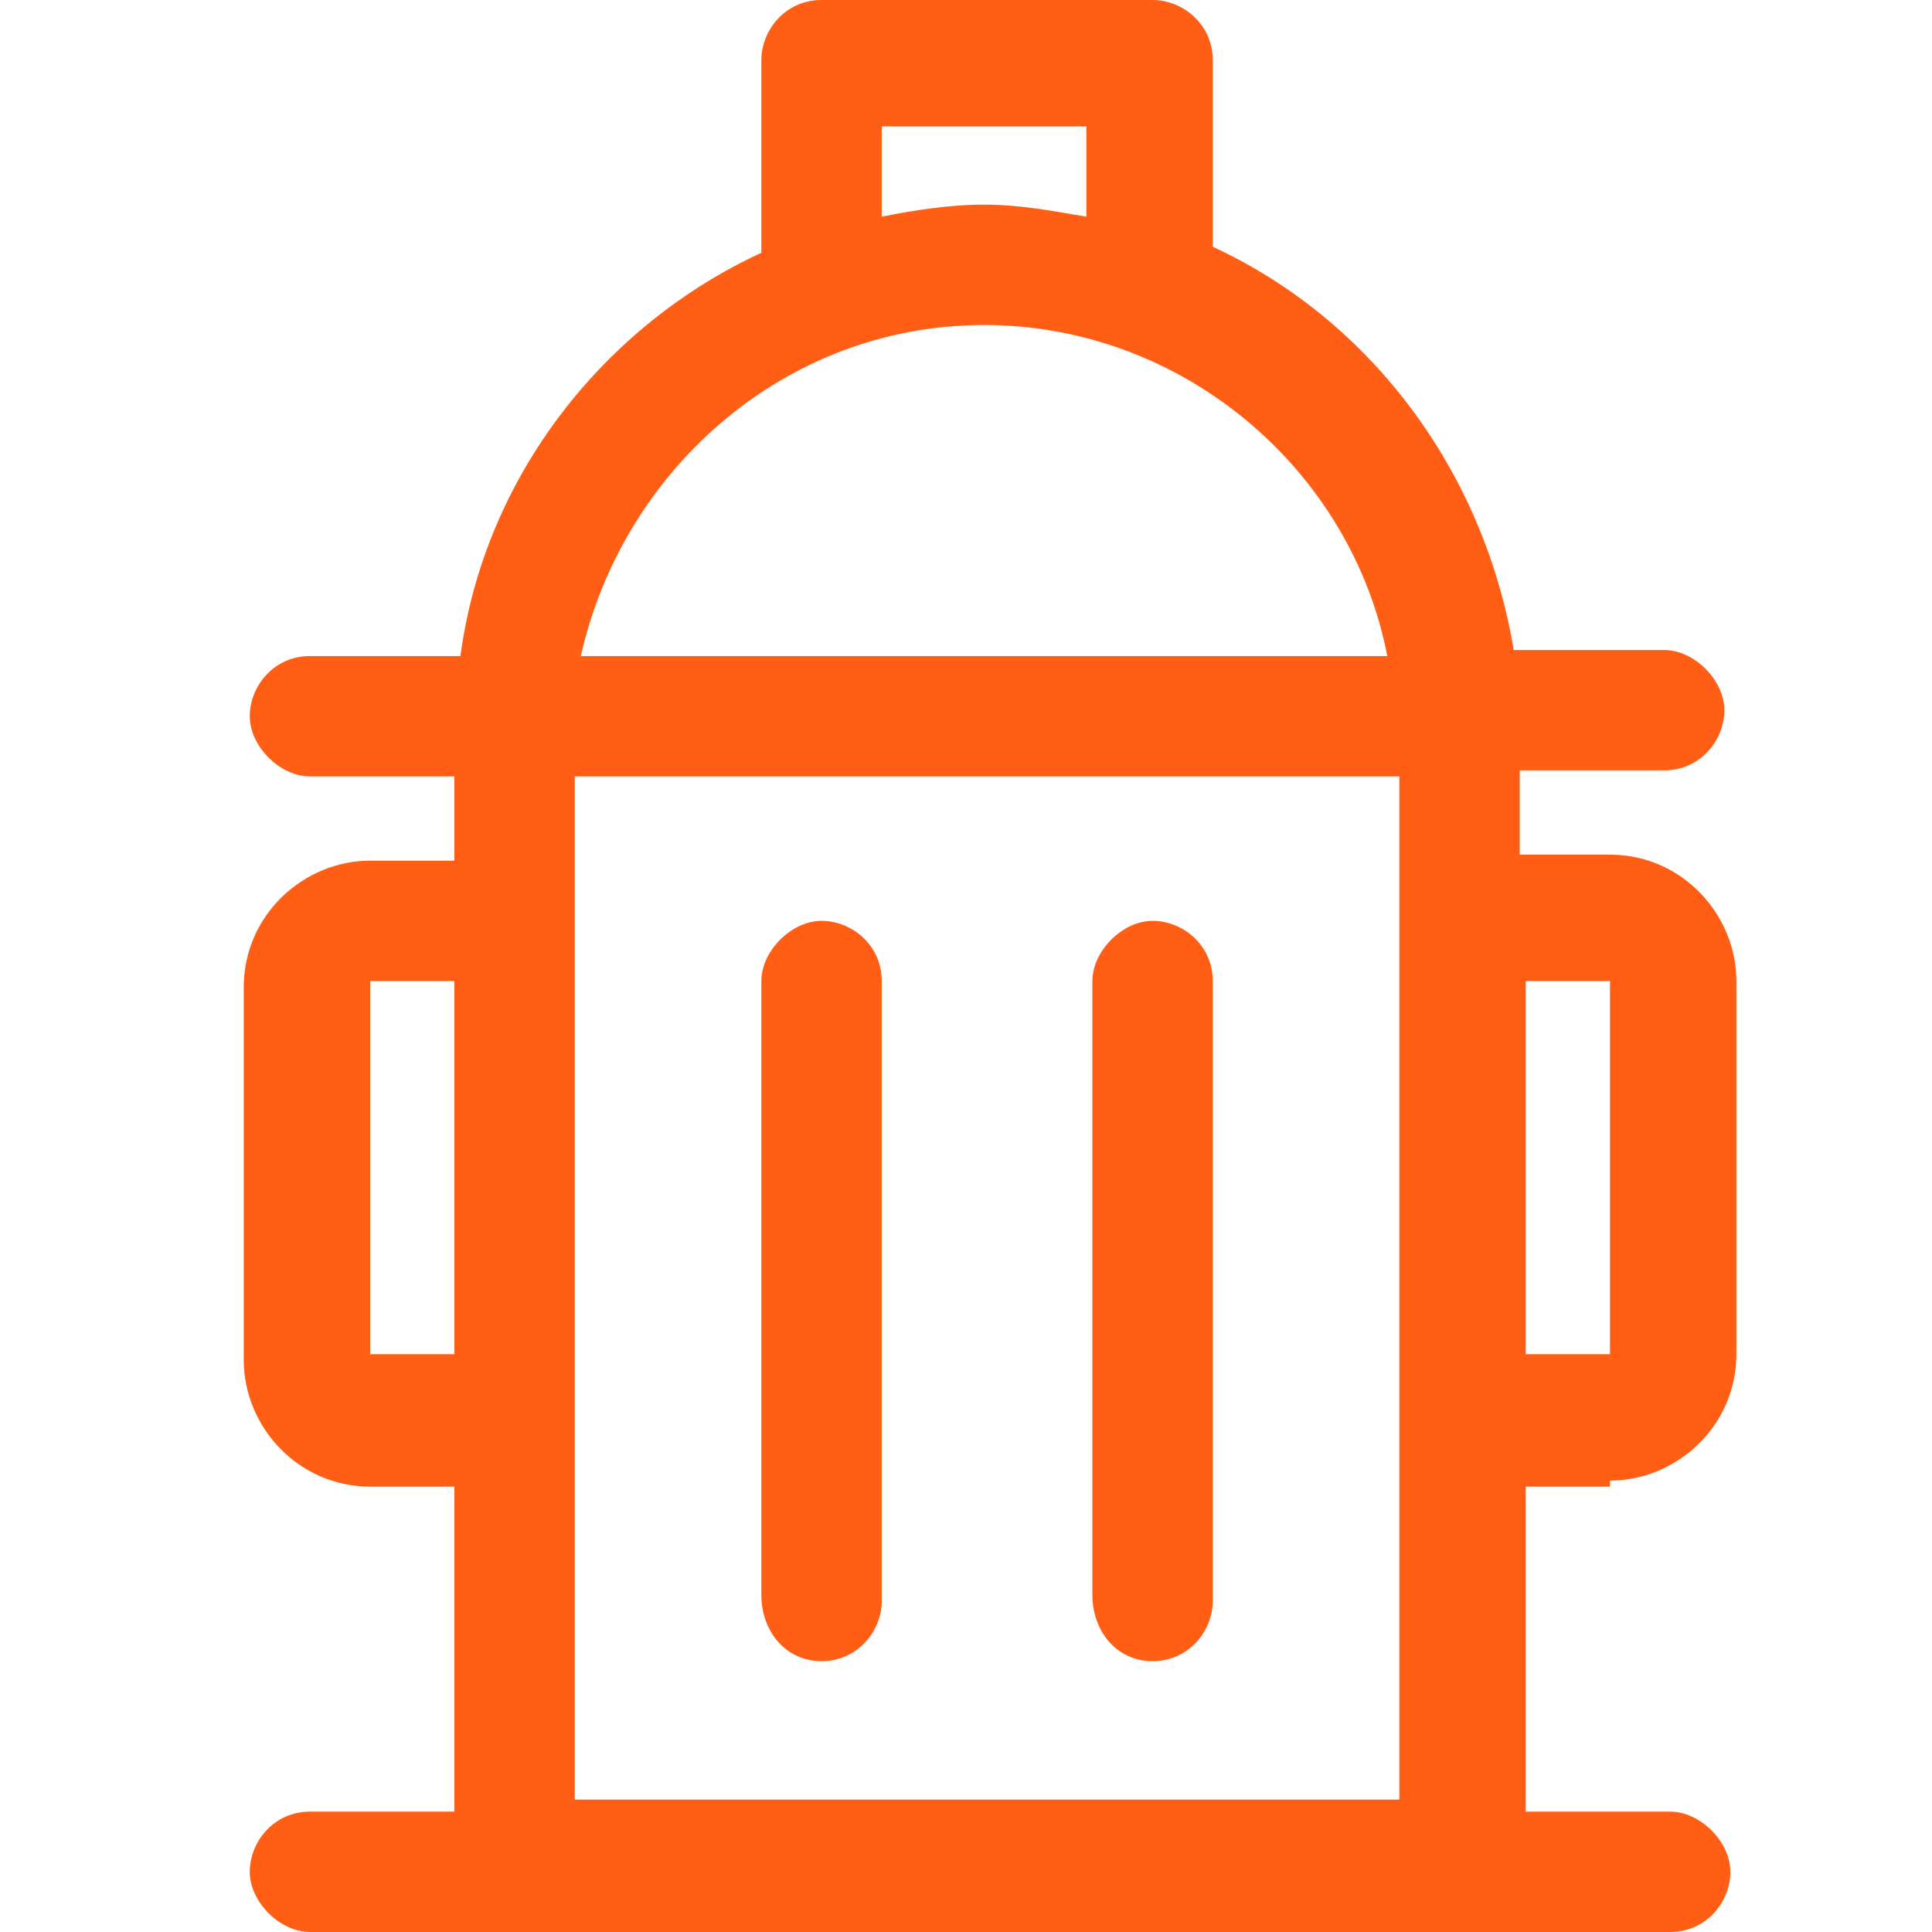
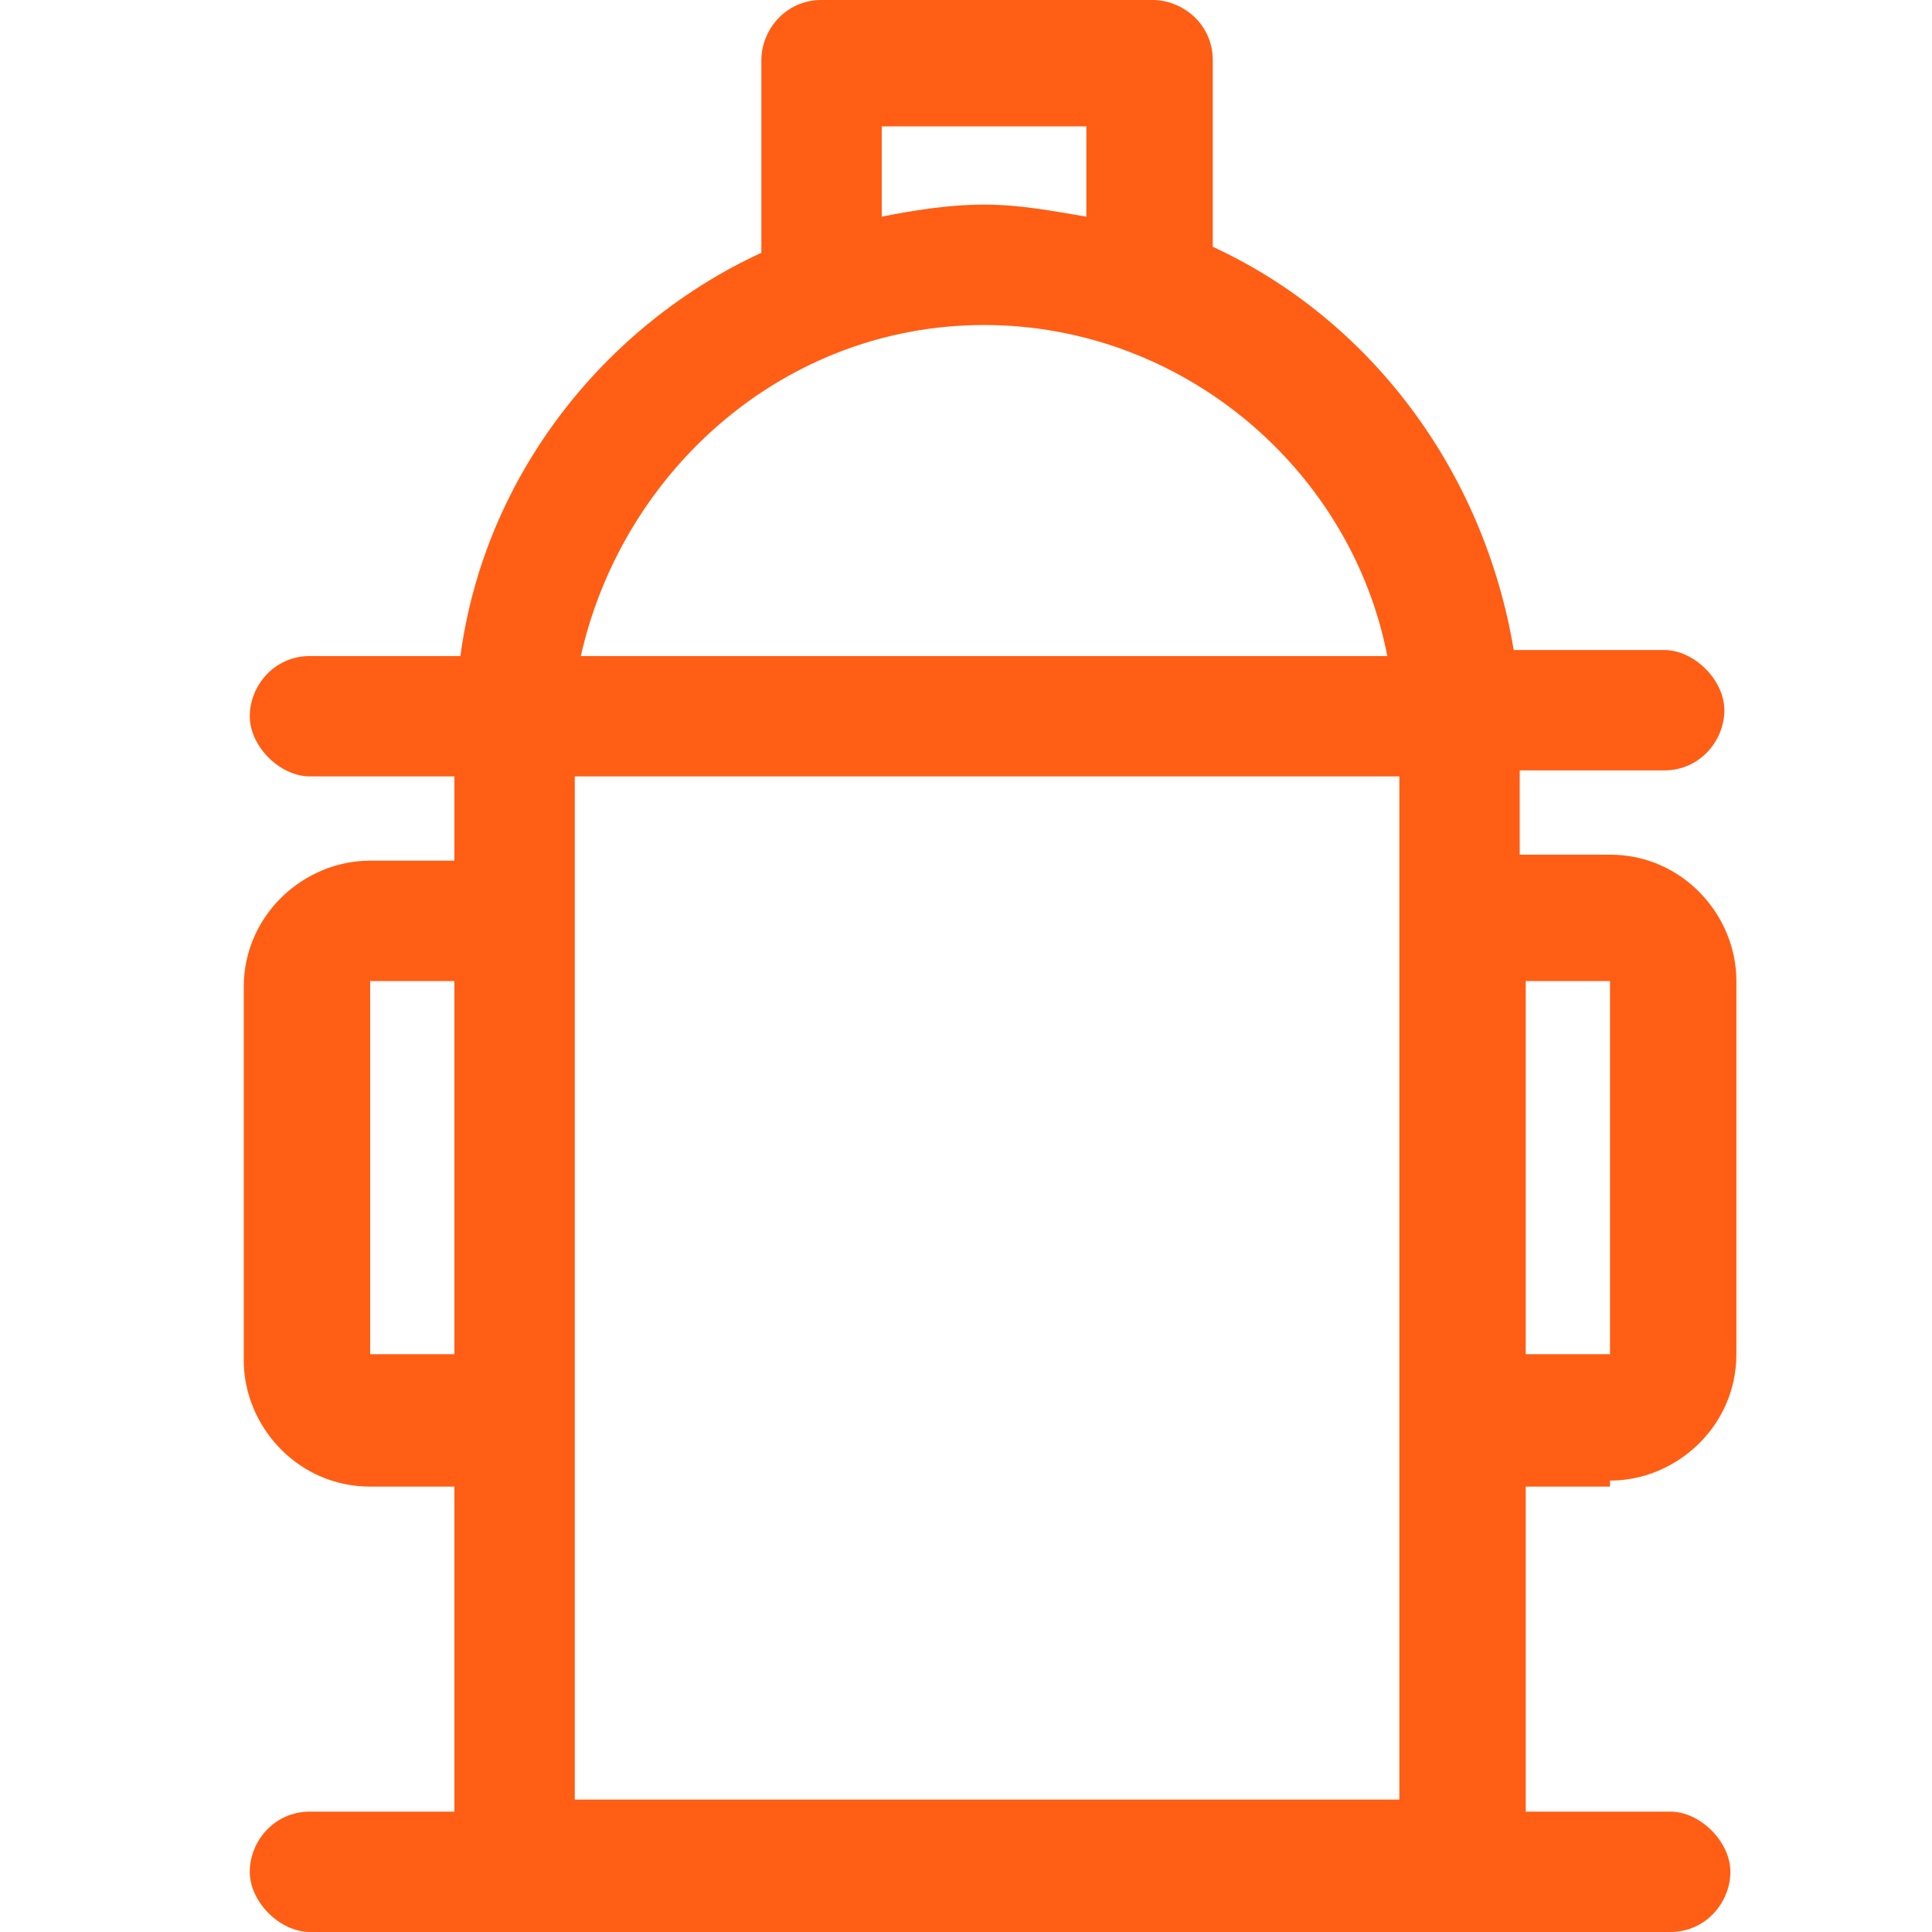
<svg xmlns="http://www.w3.org/2000/svg" t="1735355063501" class="icon" viewBox="0 0 1024 1024" version="1.1" p-id="6986" width="200" height="200">
  <path d="M853.333 784.748c35.09 0 66.991-28.71 66.991-66.991v-197.782c0-35.09-28.71-66.991-66.991-66.991h-47.85v-44.66h76.561c19.14 0 31.9-15.95 31.9-31.9s-15.95-31.9-31.9-31.9h-79.751c-15.95-95.701-76.561-175.452-159.502-213.732V31.9c0-19.14-15.95-31.9-31.9-31.9h-175.452c-19.14 0-31.9 15.95-31.9 31.9v102.081C320.598 172.262 256.798 252.012 244.037 347.713H164.287c-19.14 0-31.9 15.95-31.9 31.9s15.95 31.9 31.9 31.9h76.561v44.66H196.187c-35.09 0-66.991 28.71-66.991 66.991v197.782c0 35.09 28.71 66.991 66.991 66.991h44.66v172.262H164.287c-19.14 0-31.9 15.95-31.9 31.9s15.95 31.9 31.9 31.9h720.947c19.14 0 31.9-15.95 31.9-31.9s-15.95-31.9-31.9-31.9h-76.561v-172.262h44.66z m-44.66-264.773h44.66v197.782h-44.66v-197.782zM237.657 717.757H196.187v-197.782h44.66v197.782z m229.682-650.766H575.801v47.85c-19.14-3.19-35.09-6.38-54.231-6.38-19.14 0-38.28 3.19-54.231 6.38V66.991z m54.231 105.271c105.271 0 194.592 76.561 213.732 175.452H307.838c22.33-98.891 108.461-175.452 213.732-175.452z m220.112 781.558H304.648v-542.305h437.034v542.305z" fill="#ff5e14" p-id="6987" />
-   <path d="M610.891 880.449c19.14 0 31.9-15.95 31.9-31.9V519.975c0-19.14-15.95-31.9-31.9-31.9s-31.9 15.95-31.9 31.9v325.383c0 19.14 12.76 35.09 31.9 35.09zM435.439 880.449c19.14 0 31.9-15.95 31.9-31.9V519.975c0-19.14-15.95-31.9-31.9-31.9s-31.9 15.95-31.9 31.9v325.383c0 19.14 12.76 35.09 31.9 35.09z" fill="#ff5e14" p-id="6988" />
</svg>